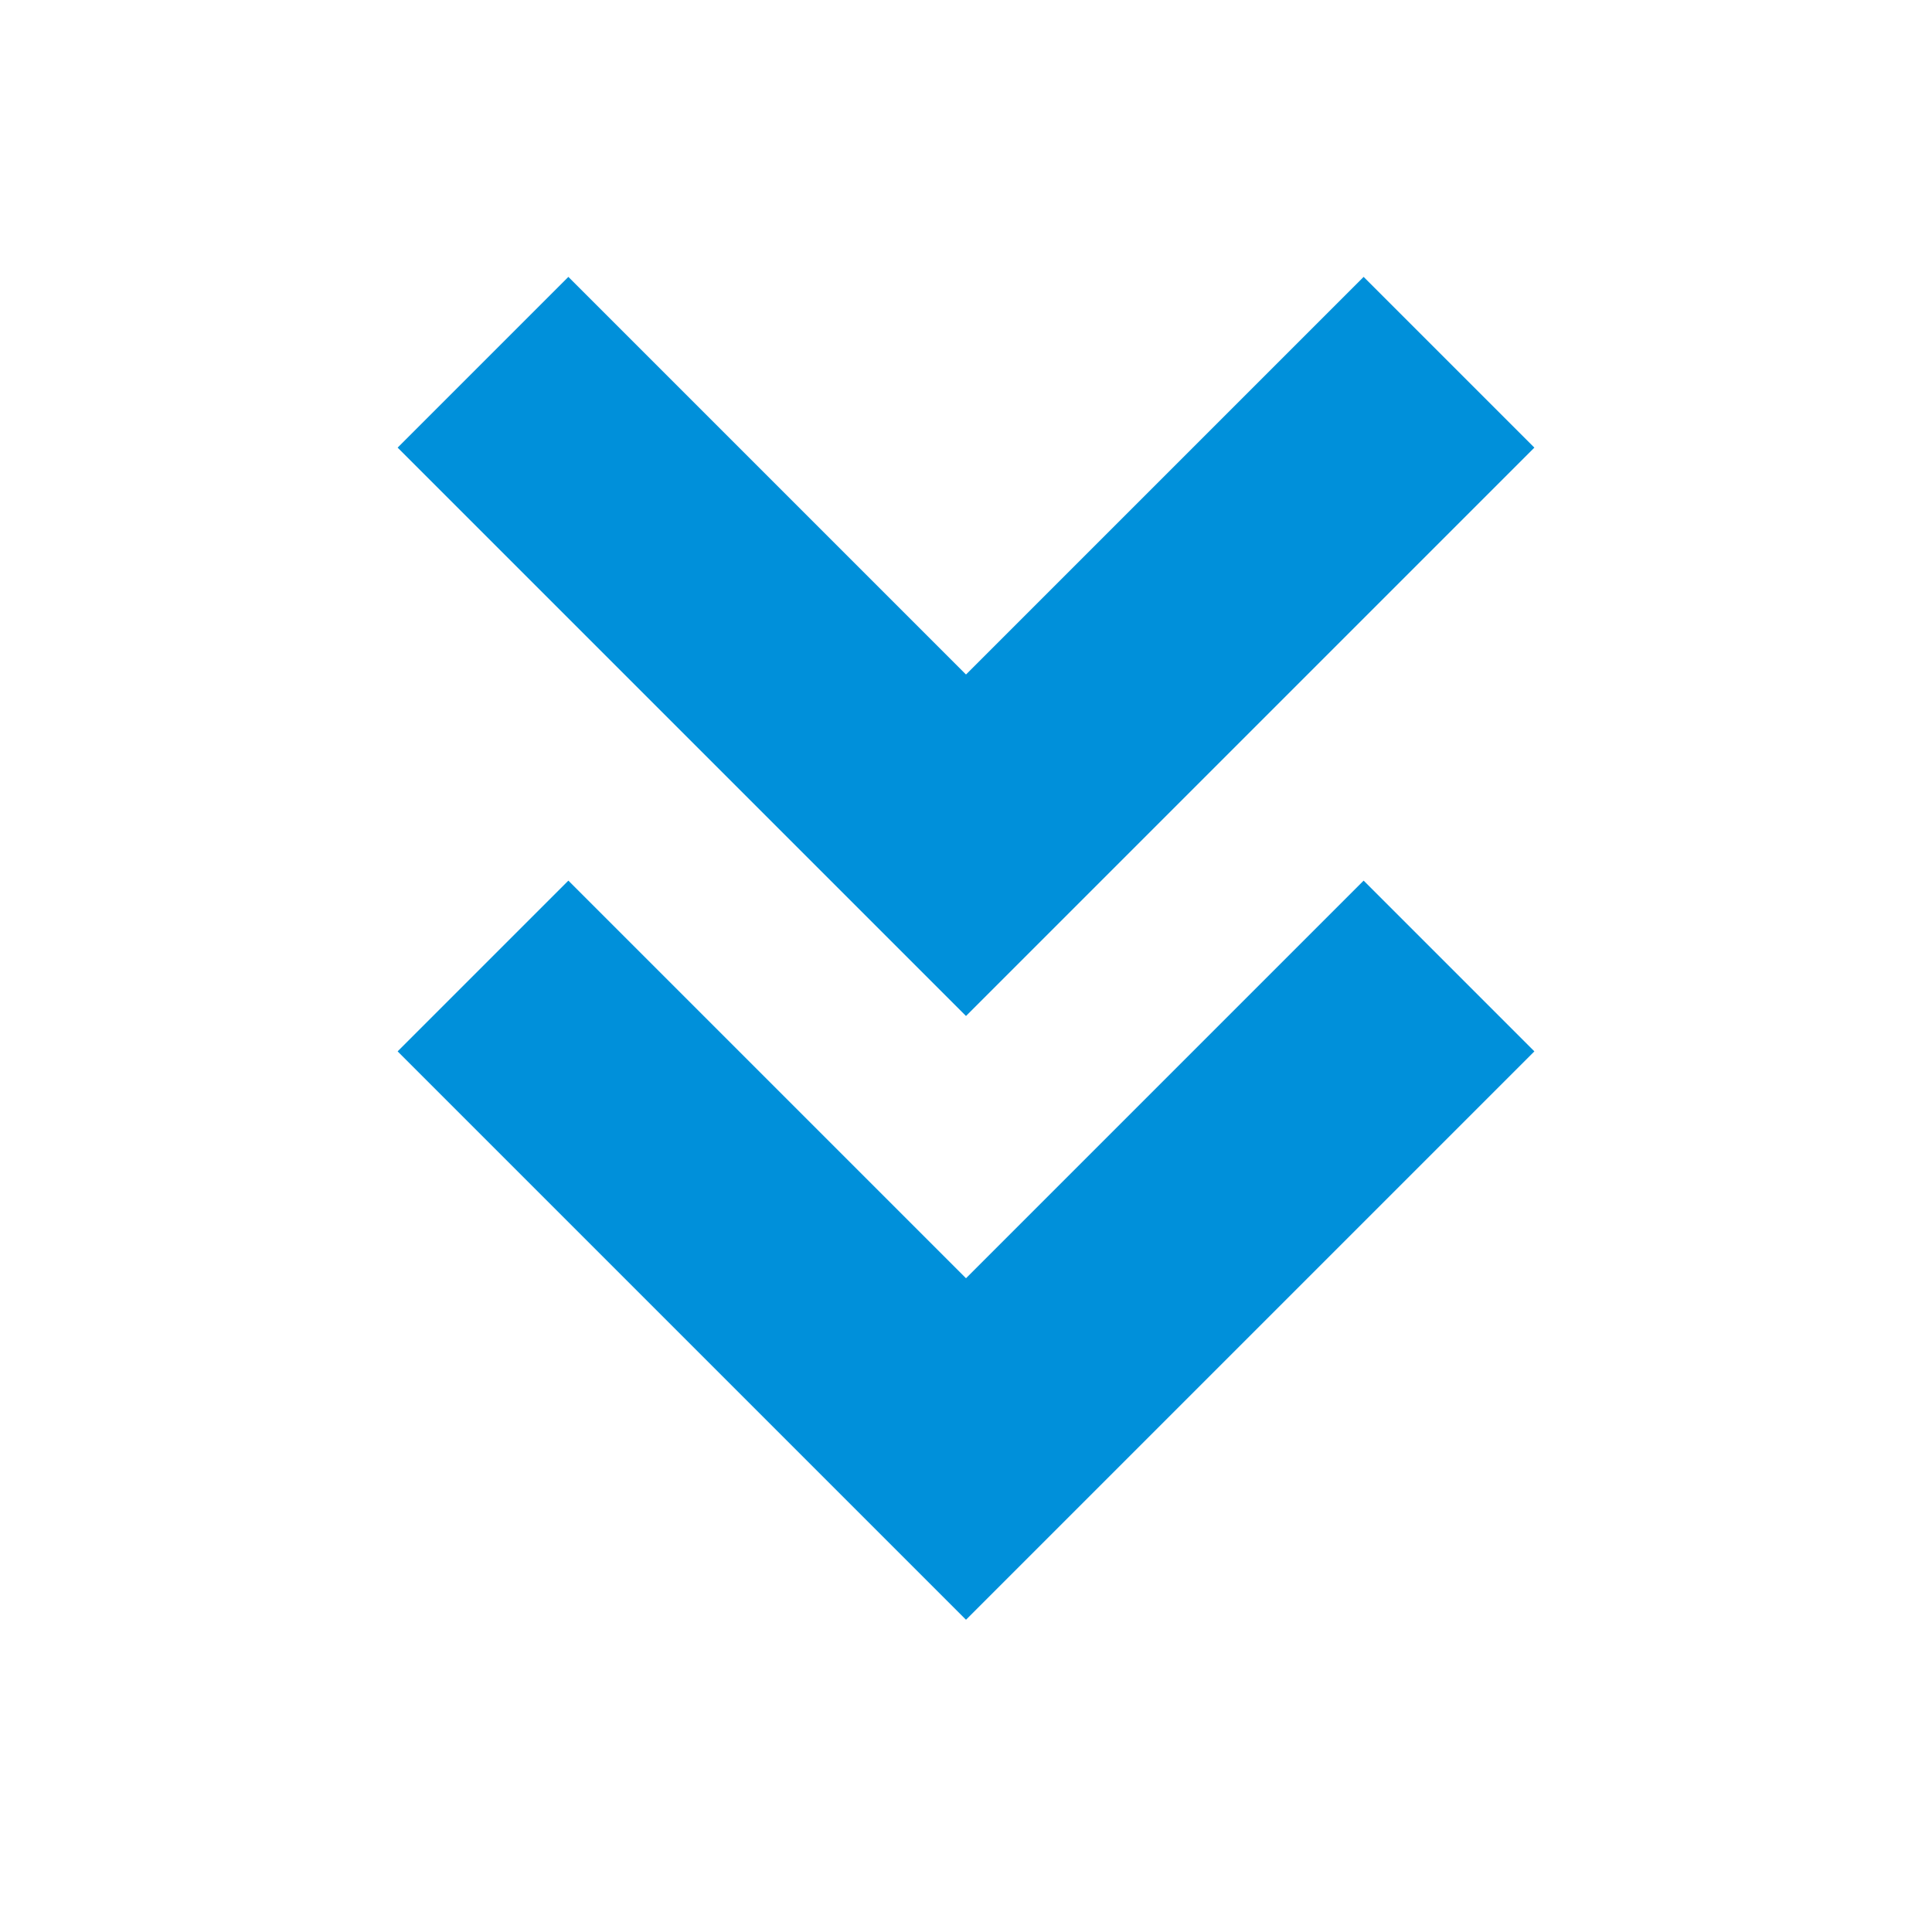
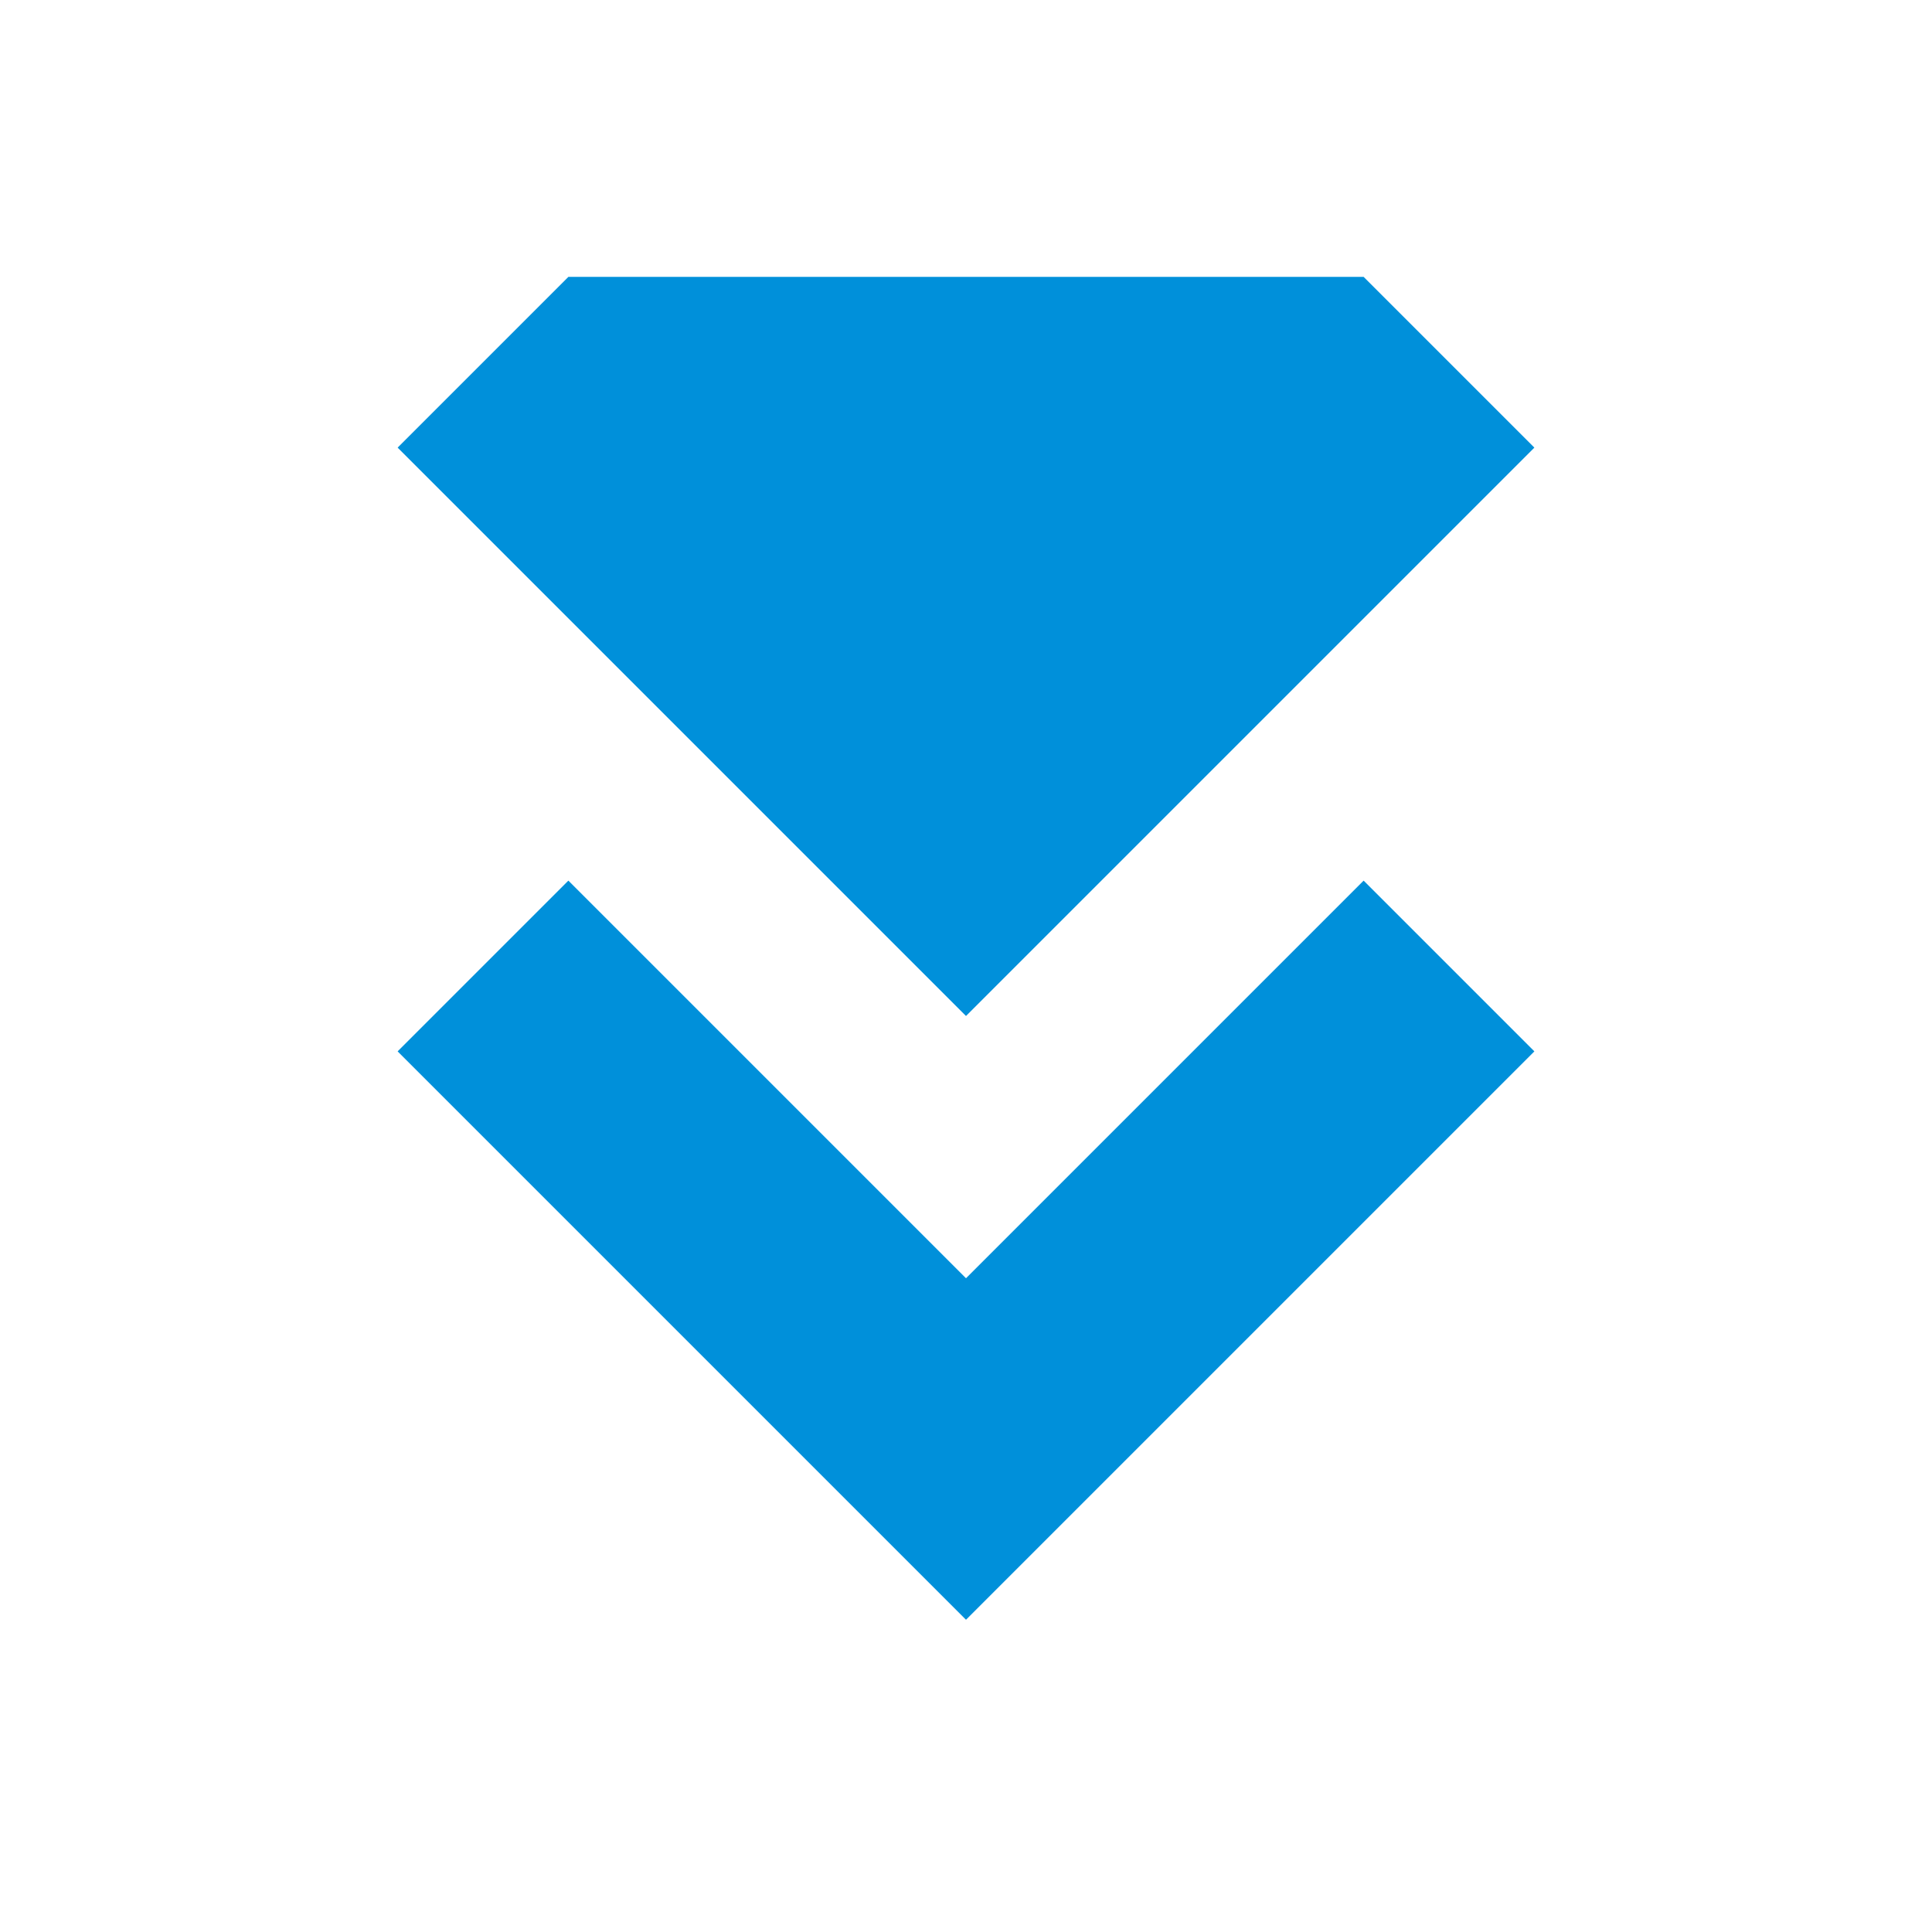
<svg xmlns="http://www.w3.org/2000/svg" height="16" viewBox="0 0 16 16" width="16">
-   <path d="M8,10.586 L11.293,7.293 L12.707,8.707 L8,13.414 L3.293,8.707 L4.707,7.293 L8,10.586 Z M11.293,2.293 L12.707,3.707 L8,8.414 L3.293,3.707 L4.707,2.293 L8,5.586 L11.293,2.293 Z" fill-rule="evenodd" fill="#0090da" opacity="1" original-fill="#000000" />
+   <path d="M8,10.586 L11.293,7.293 L12.707,8.707 L8,13.414 L3.293,8.707 L4.707,7.293 L8,10.586 Z M11.293,2.293 L12.707,3.707 L8,8.414 L3.293,3.707 L4.707,2.293 L11.293,2.293 Z" fill-rule="evenodd" fill="#0090da" opacity="1" original-fill="#000000" />
</svg>